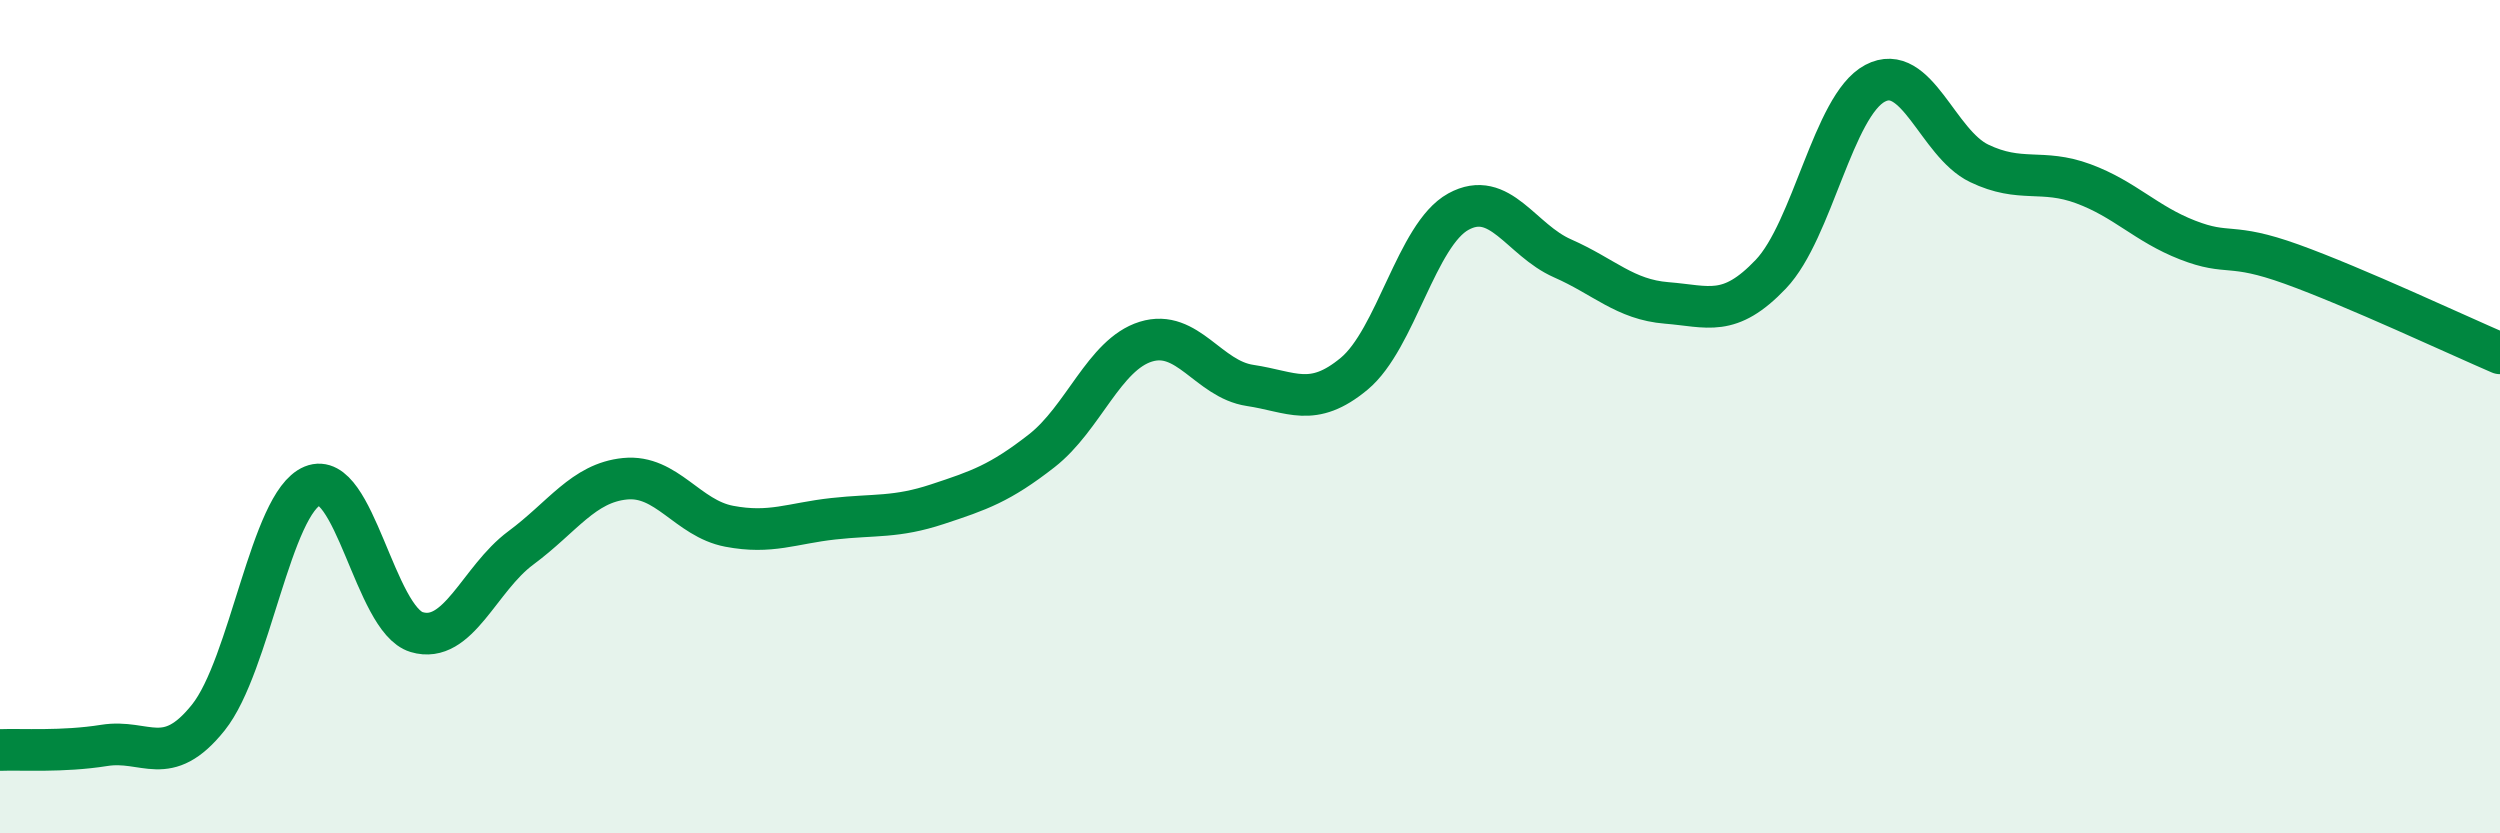
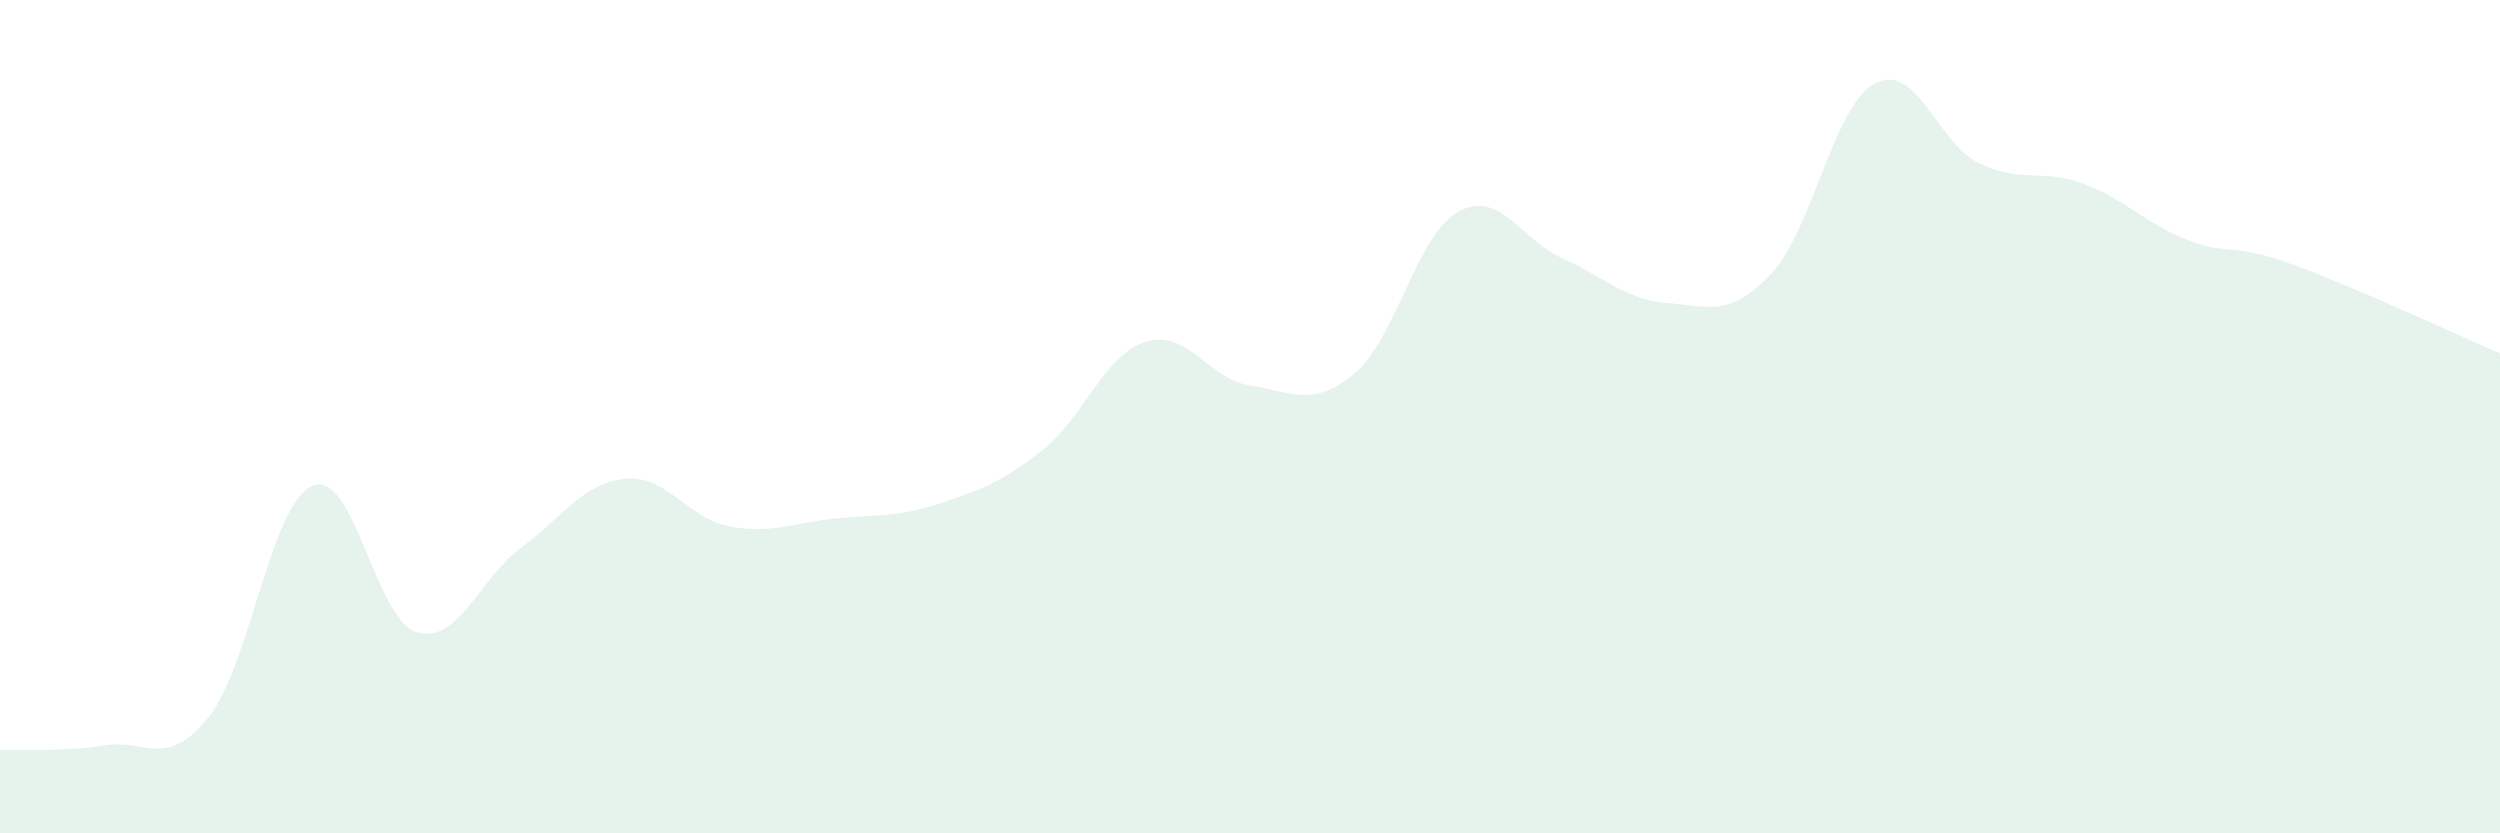
<svg xmlns="http://www.w3.org/2000/svg" width="60" height="20" viewBox="0 0 60 20">
  <path d="M 0,18 C 0.5,17.98 1.5,18.05 2.5,17.89 C 3.5,17.73 4,18.47 5,17.22 C 6,15.97 6.5,12.07 7.5,11.66 C 8.5,11.25 9,14.87 10,15.17 C 11,15.47 11.5,13.89 12.5,13.15 C 13.5,12.41 14,11.59 15,11.49 C 16,11.39 16.5,12.44 17.5,12.63 C 18.5,12.82 19,12.56 20,12.45 C 21,12.34 21.5,12.43 22.5,12.1 C 23.5,11.77 24,11.6 25,10.82 C 26,10.04 26.5,8.51 27.5,8.2 C 28.5,7.89 29,9.1 30,9.25 C 31,9.4 31.5,9.8 32.5,8.97 C 33.5,8.14 34,5.63 35,5.08 C 36,4.53 36.5,5.76 37.5,6.2 C 38.5,6.64 39,7.19 40,7.27 C 41,7.35 41.5,7.63 42.5,6.58 C 43.5,5.53 44,2.53 45,2 C 46,1.47 46.5,3.44 47.5,3.92 C 48.5,4.4 49,4.04 50,4.41 C 51,4.78 51.5,5.37 52.5,5.76 C 53.5,6.15 53.5,5.8 55,6.34 C 56.5,6.88 59,8.05 60,8.48L60 20L0 20Z" fill="#008740" opacity="0.1" stroke-linecap="round" stroke-linejoin="round" />
-   <path d="M 0,18 C 0.5,17.98 1.5,18.05 2.5,17.89 C 3.5,17.73 4,18.47 5,17.22 C 6,15.97 6.5,12.07 7.5,11.66 C 8.5,11.25 9,14.87 10,15.17 C 11,15.47 11.5,13.89 12.5,13.15 C 13.5,12.41 14,11.59 15,11.49 C 16,11.39 16.5,12.44 17.5,12.63 C 18.5,12.82 19,12.56 20,12.45 C 21,12.34 21.5,12.43 22.5,12.1 C 23.5,11.77 24,11.6 25,10.82 C 26,10.04 26.5,8.51 27.5,8.2 C 28.5,7.89 29,9.1 30,9.25 C 31,9.4 31.5,9.8 32.5,8.97 C 33.5,8.14 34,5.63 35,5.08 C 36,4.53 36.5,5.76 37.5,6.2 C 38.5,6.64 39,7.19 40,7.27 C 41,7.35 41.5,7.63 42.5,6.58 C 43.5,5.53 44,2.53 45,2 C 46,1.47 46.5,3.44 47.5,3.92 C 48.5,4.4 49,4.04 50,4.41 C 51,4.78 51.5,5.37 52.5,5.76 C 53.5,6.15 53.5,5.8 55,6.34 C 56.5,6.88 59,8.05 60,8.48" stroke="#008740" stroke-width="1" fill="none" stroke-linecap="round" stroke-linejoin="round" />
</svg>